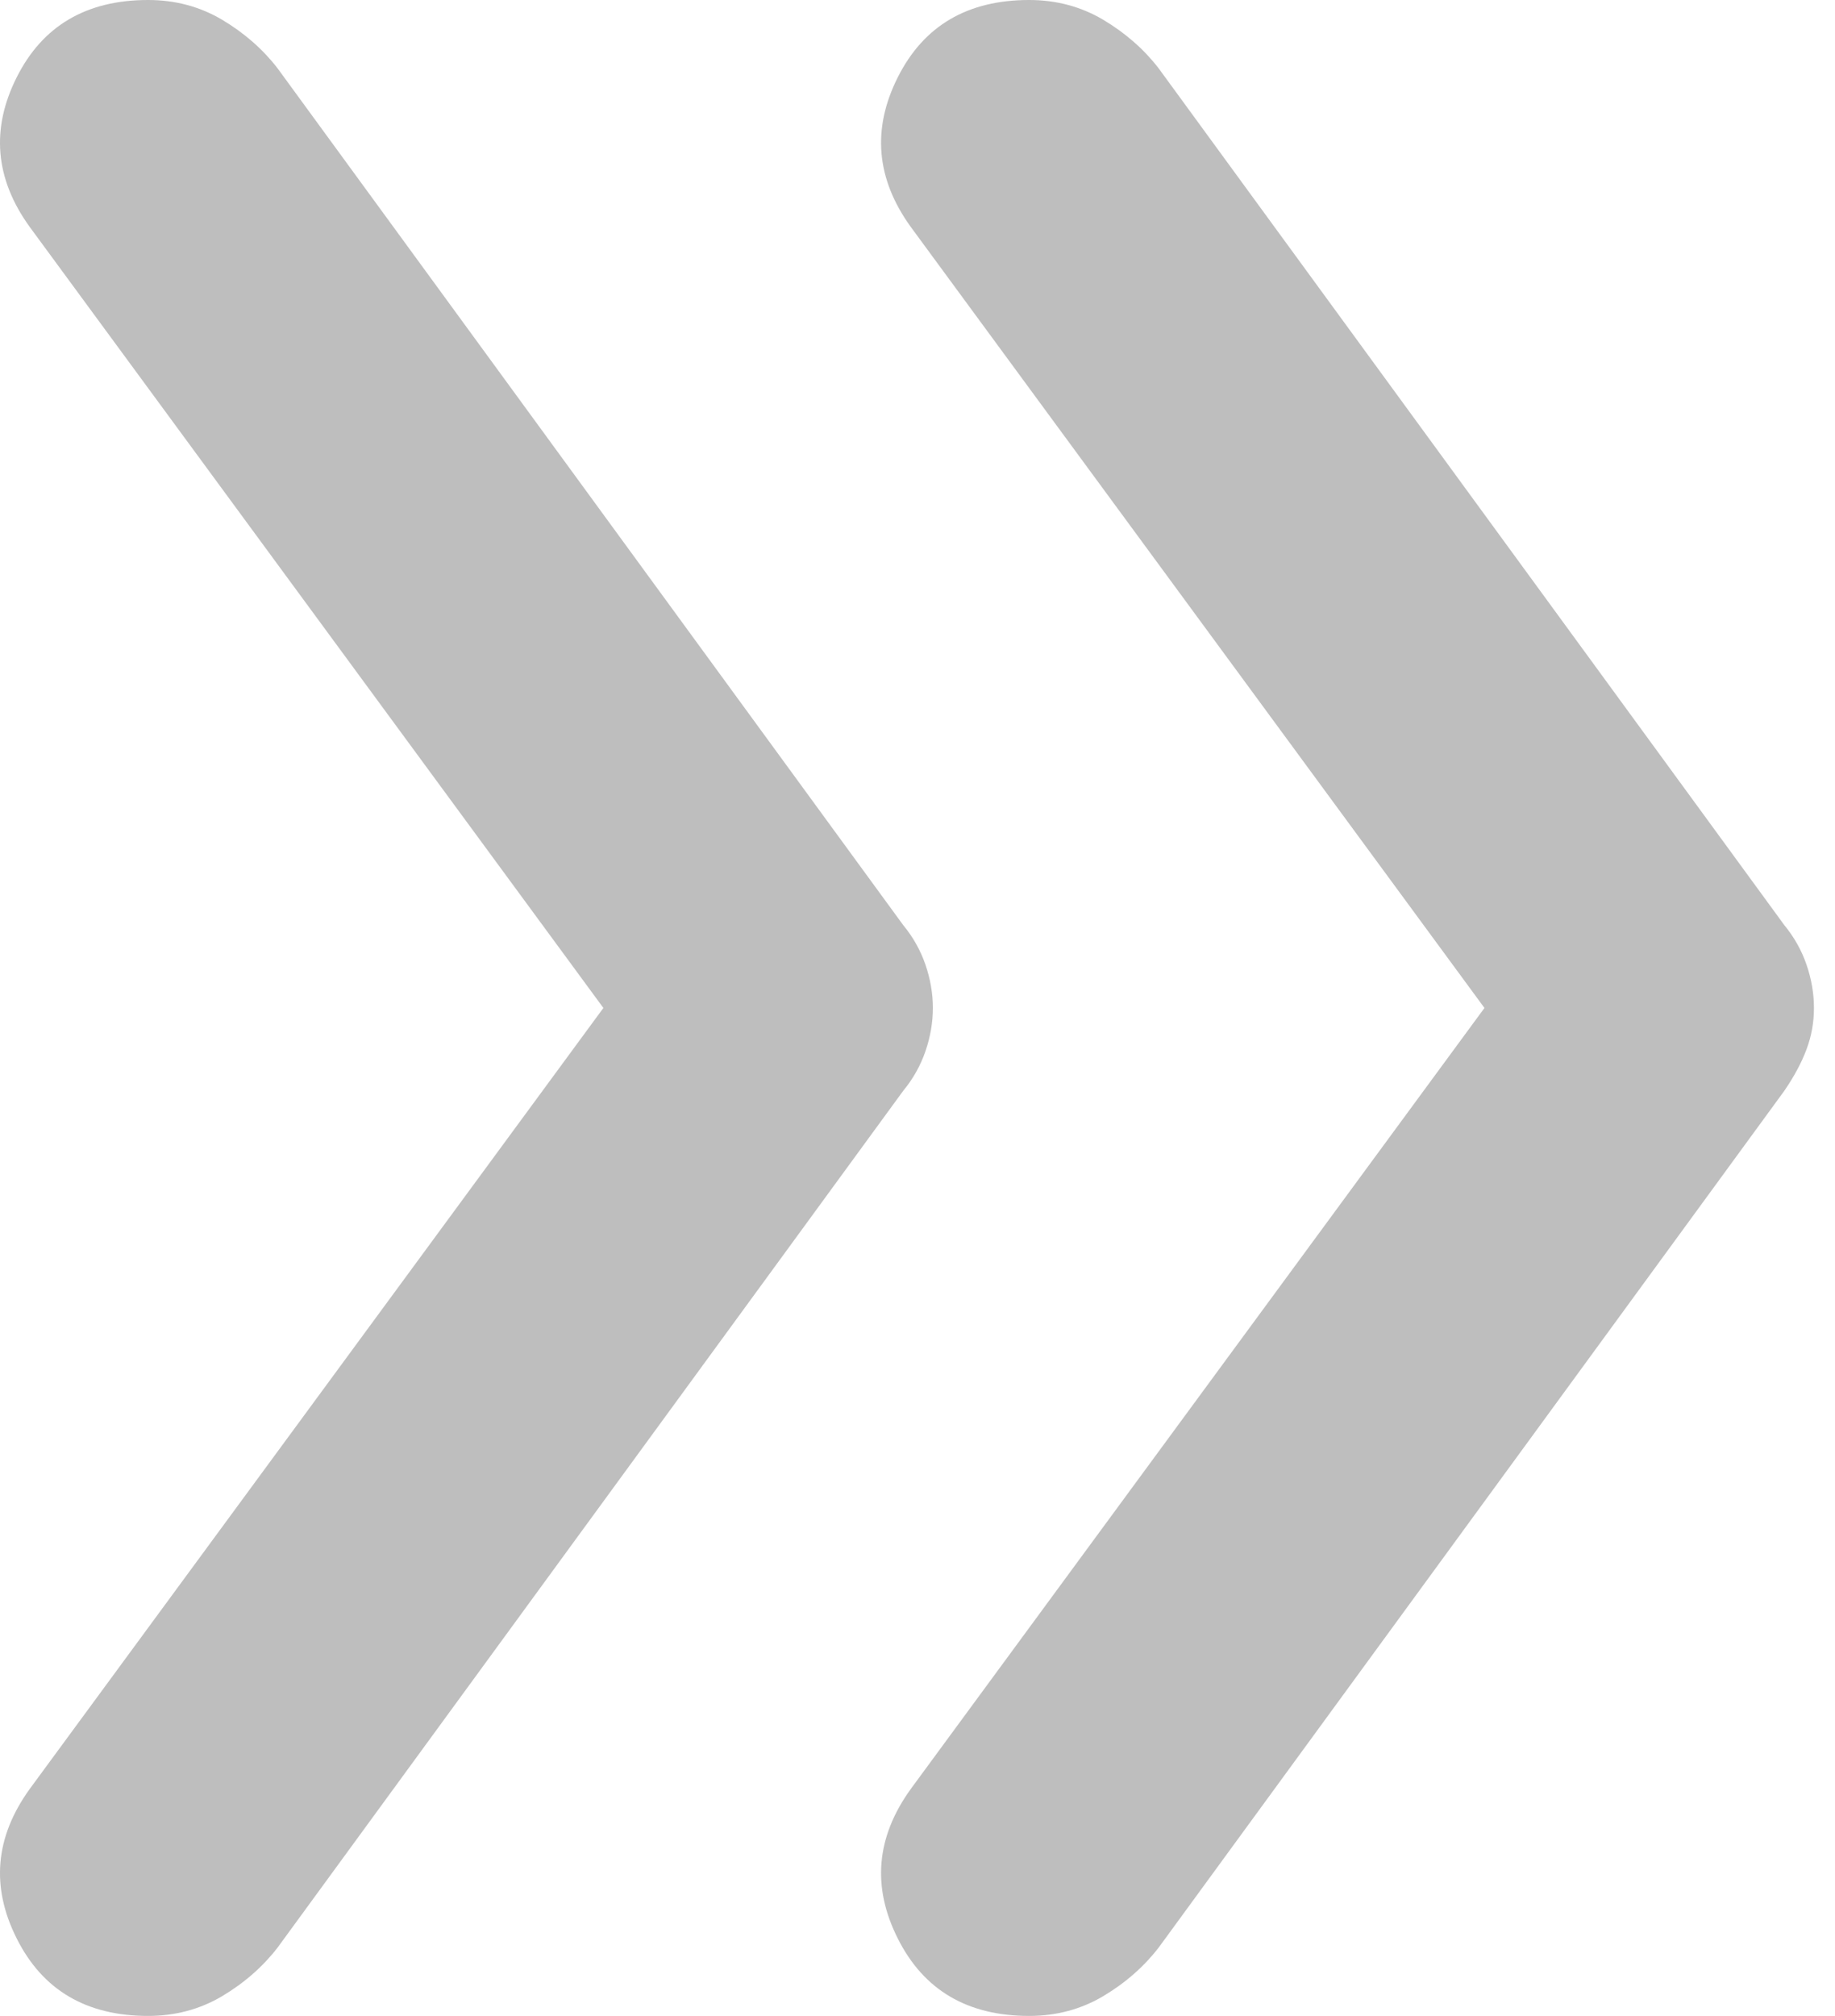
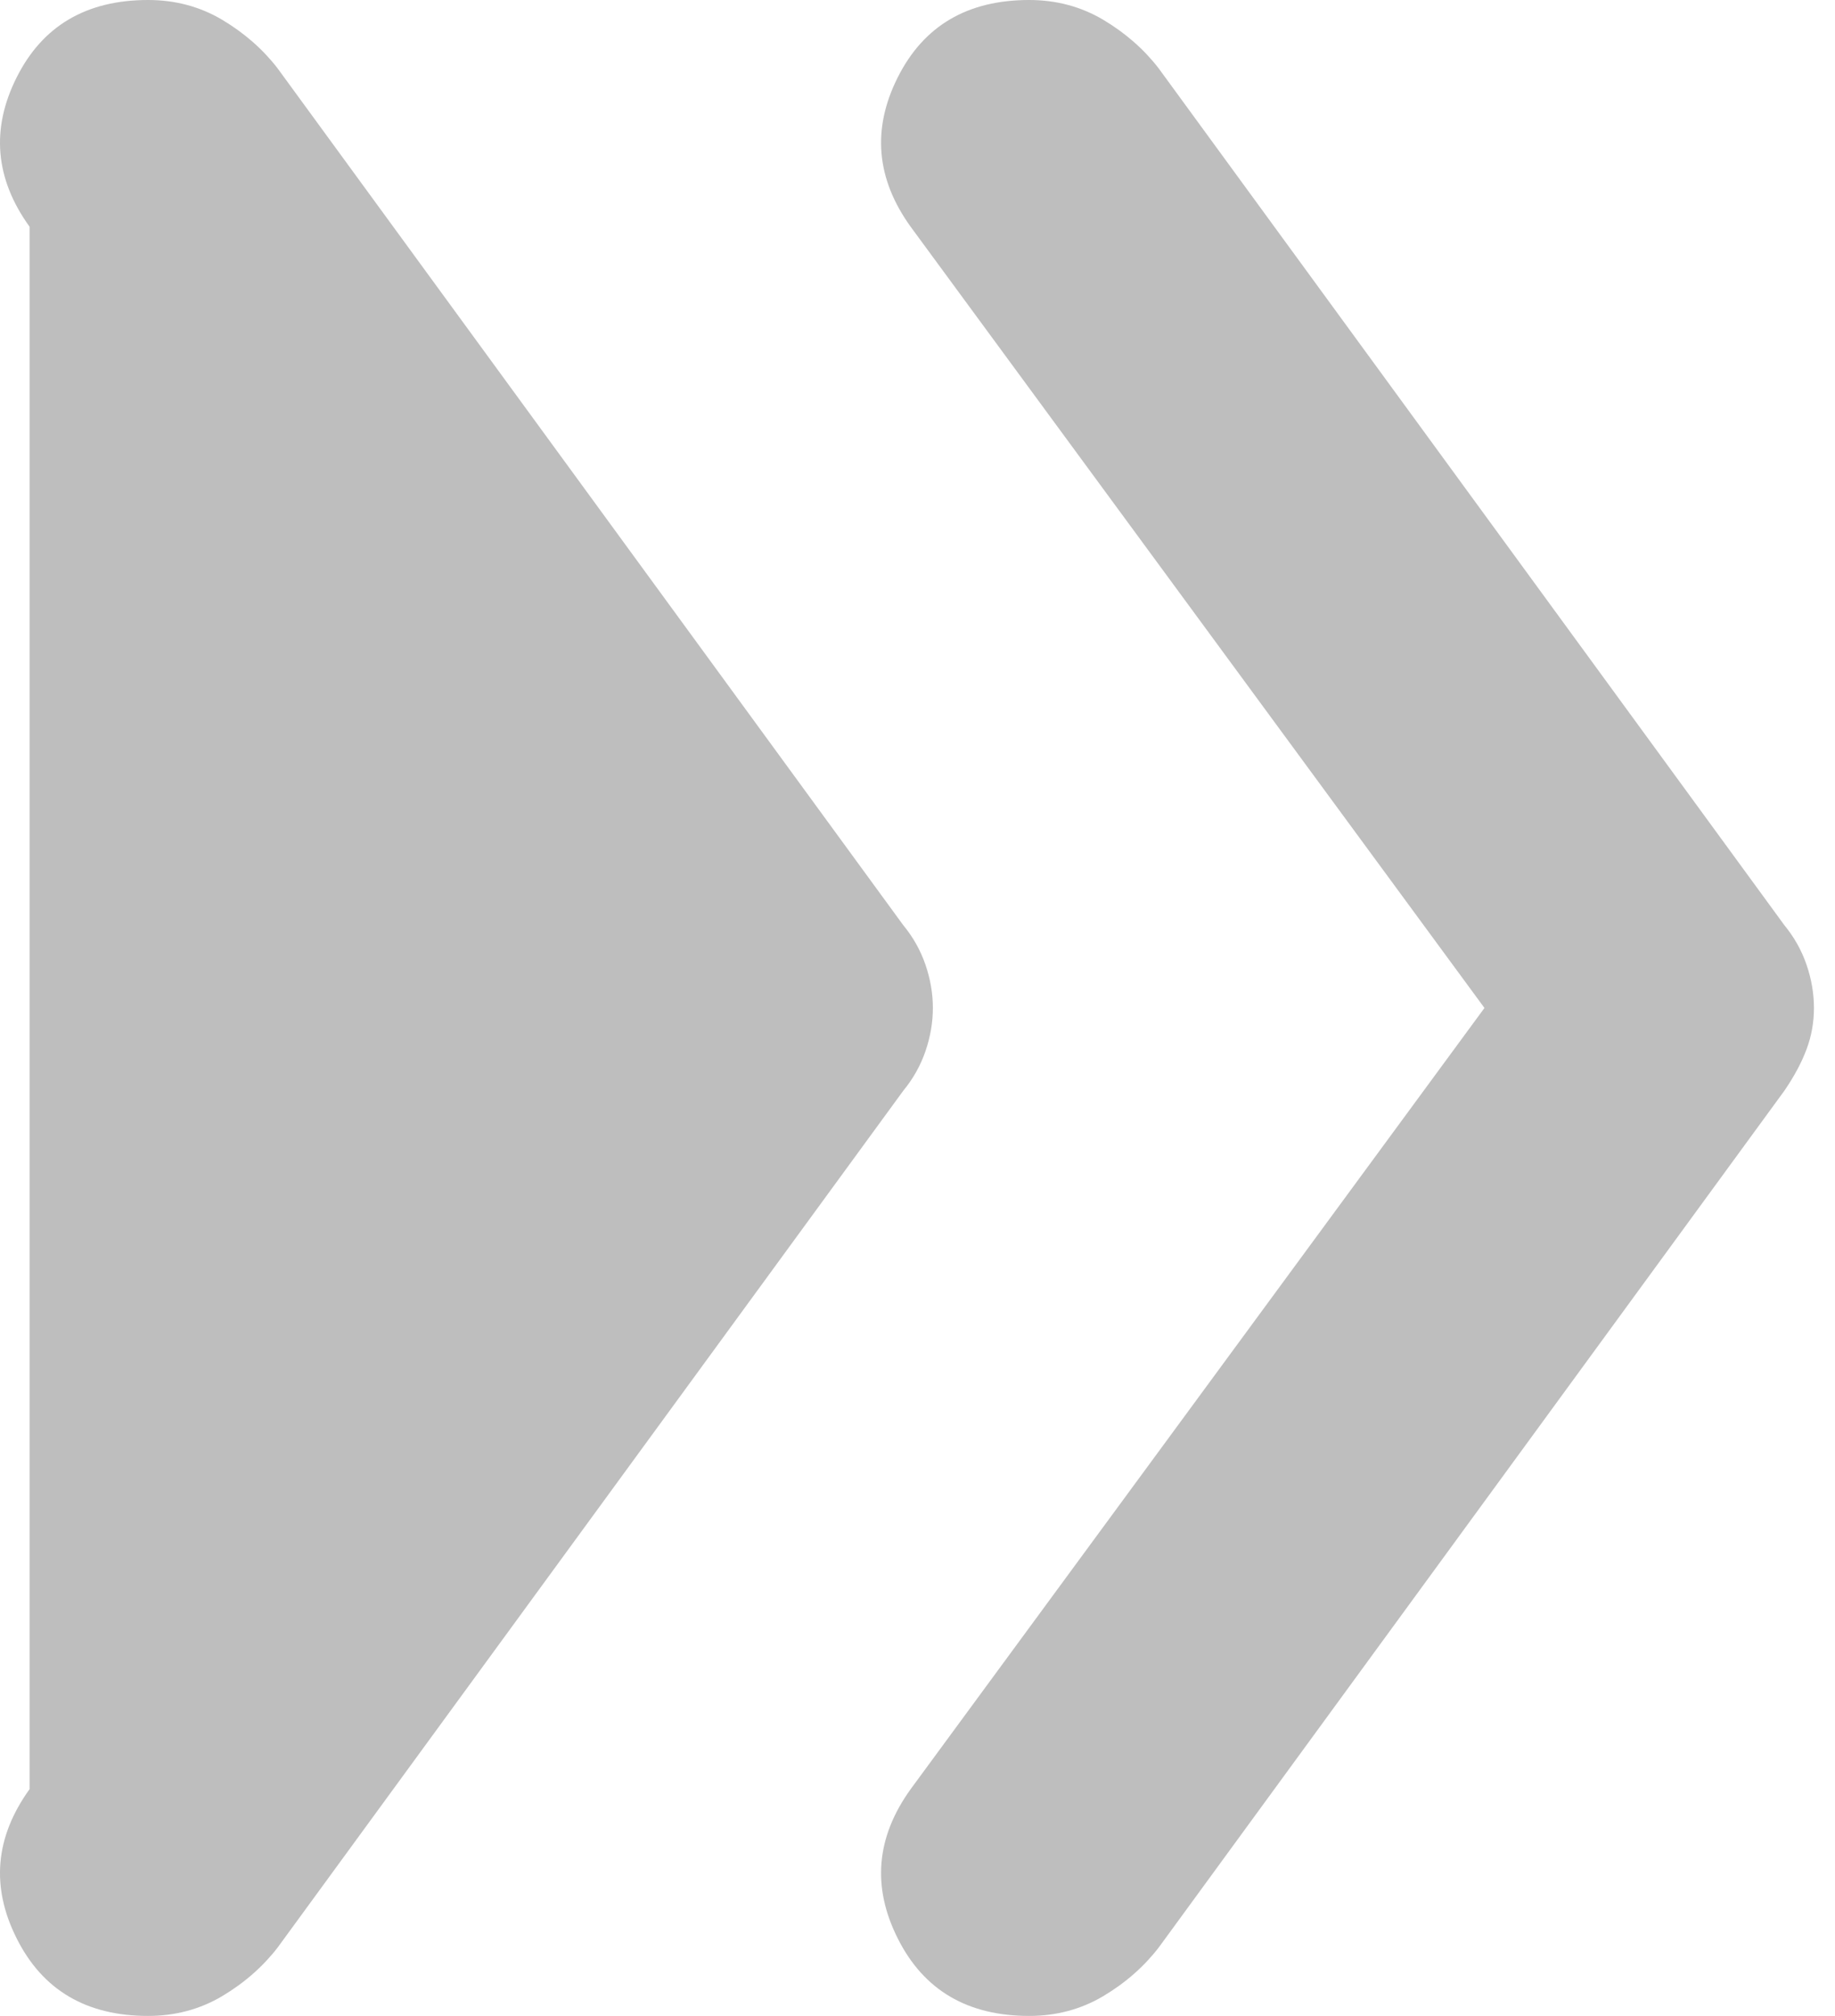
<svg xmlns="http://www.w3.org/2000/svg" width="61" height="67" viewBox="0 0 61 67" fill="none">
-   <path d="M34.211 67C32.16 67 30.704 66.142 29.844 64.425C28.981 62.712 29.124 61.058 30.273 59.462L49.347 33.5L30.273 7.537C29.124 5.942 28.981 4.286 29.844 2.57C30.704 0.857 32.16 0 34.211 0C35.113 0 35.934 0.219 36.672 0.656C37.41 1.096 38.026 1.635 38.518 2.273L59.316 30.748C59.644 31.147 59.89 31.586 60.054 32.064C60.218 32.543 60.3 33.021 60.3 33.5C60.3 33.979 60.218 34.436 60.054 34.873C59.89 35.314 59.644 35.773 59.316 36.252L38.518 64.727C38.026 65.365 37.41 65.904 36.672 66.344C35.934 66.781 35.113 67 34.211 67ZM4.922 67C2.871 67 1.415 66.142 0.555 64.425C-0.308 62.712 -0.165 61.058 0.984 59.462L20.058 33.5L0.984 7.537C-0.165 5.942 -0.308 4.286 0.555 2.57C1.415 0.857 2.871 0 4.922 0C5.824 0 6.645 0.219 7.383 0.656C8.121 1.096 8.737 1.635 9.229 2.273L30.026 30.748C30.355 31.147 30.601 31.586 30.765 32.064C30.929 32.543 31.011 33.021 31.011 33.5C31.011 33.979 30.929 34.457 30.765 34.936C30.601 35.414 30.355 35.853 30.026 36.252L9.229 64.727C8.737 65.365 8.121 65.904 7.383 66.344C6.645 66.781 5.824 67 4.922 67Z" fill="#BEBEBE" />
+   <path d="M34.211 67C32.16 67 30.704 66.142 29.844 64.425C28.981 62.712 29.124 61.058 30.273 59.462L49.347 33.5L30.273 7.537C29.124 5.942 28.981 4.286 29.844 2.57C30.704 0.857 32.16 0 34.211 0C35.113 0 35.934 0.219 36.672 0.656C37.41 1.096 38.026 1.635 38.518 2.273L59.316 30.748C59.644 31.147 59.89 31.586 60.054 32.064C60.218 32.543 60.3 33.021 60.3 33.5C60.3 33.979 60.218 34.436 60.054 34.873C59.89 35.314 59.644 35.773 59.316 36.252L38.518 64.727C38.026 65.365 37.41 65.904 36.672 66.344C35.934 66.781 35.113 67 34.211 67ZM4.922 67C2.871 67 1.415 66.142 0.555 64.425C-0.308 62.712 -0.165 61.058 0.984 59.462L0.984 7.537C-0.165 5.942 -0.308 4.286 0.555 2.57C1.415 0.857 2.871 0 4.922 0C5.824 0 6.645 0.219 7.383 0.656C8.121 1.096 8.737 1.635 9.229 2.273L30.026 30.748C30.355 31.147 30.601 31.586 30.765 32.064C30.929 32.543 31.011 33.021 31.011 33.5C31.011 33.979 30.929 34.457 30.765 34.936C30.601 35.414 30.355 35.853 30.026 36.252L9.229 64.727C8.737 65.365 8.121 65.904 7.383 66.344C6.645 66.781 5.824 67 4.922 67Z" fill="#BEBEBE" />
</svg>